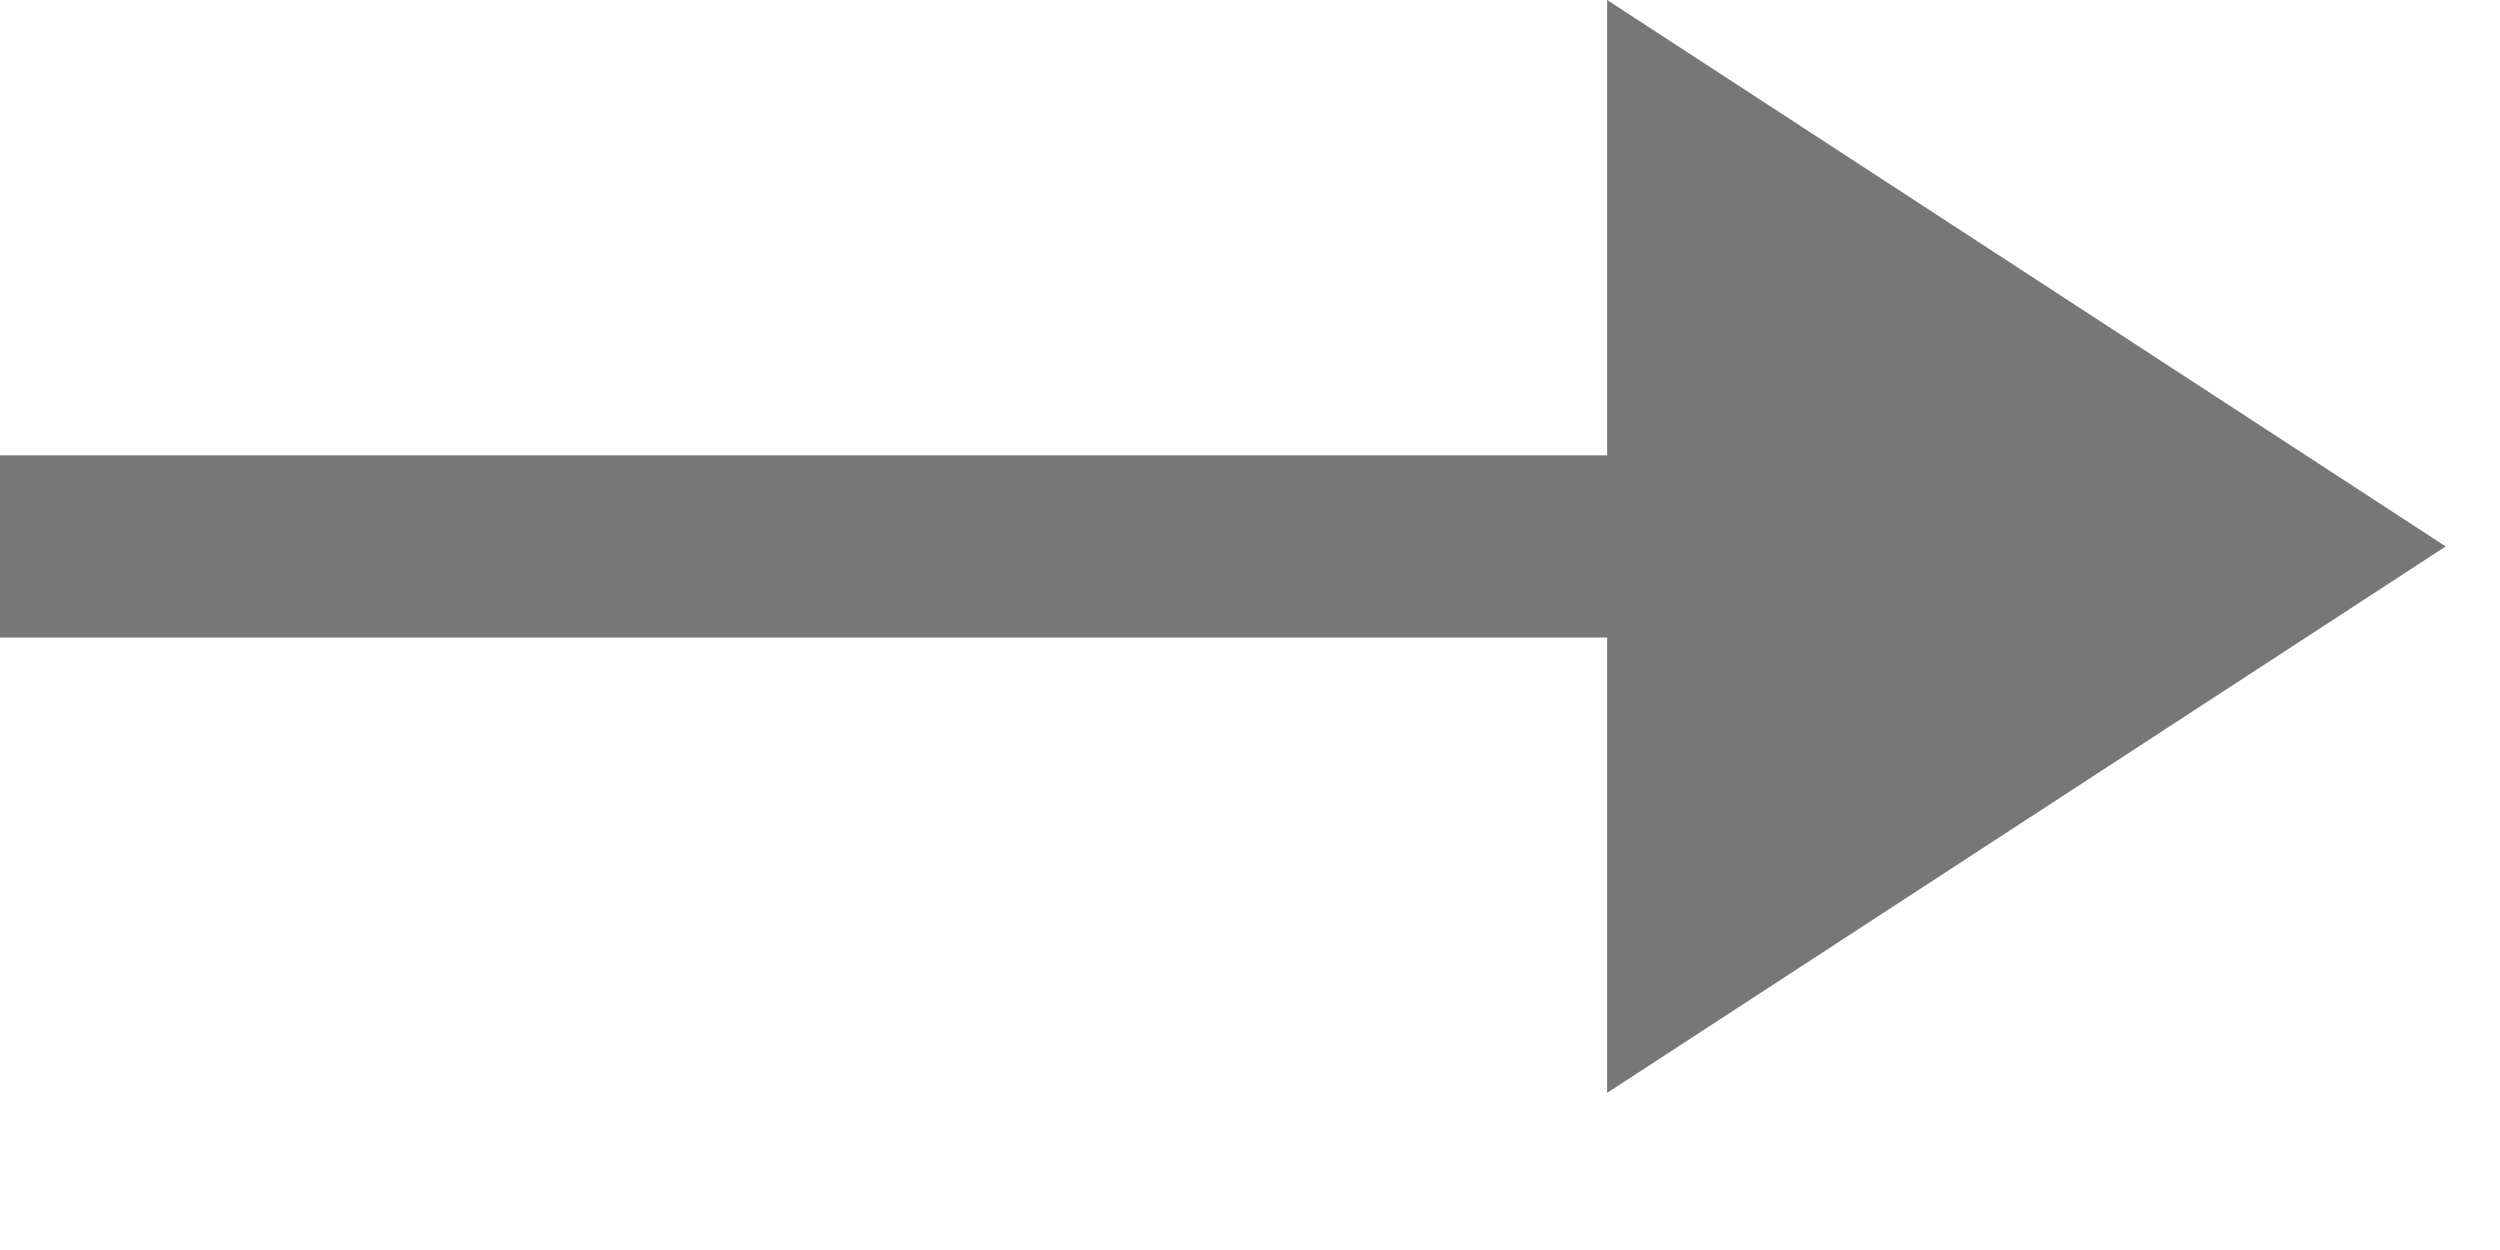
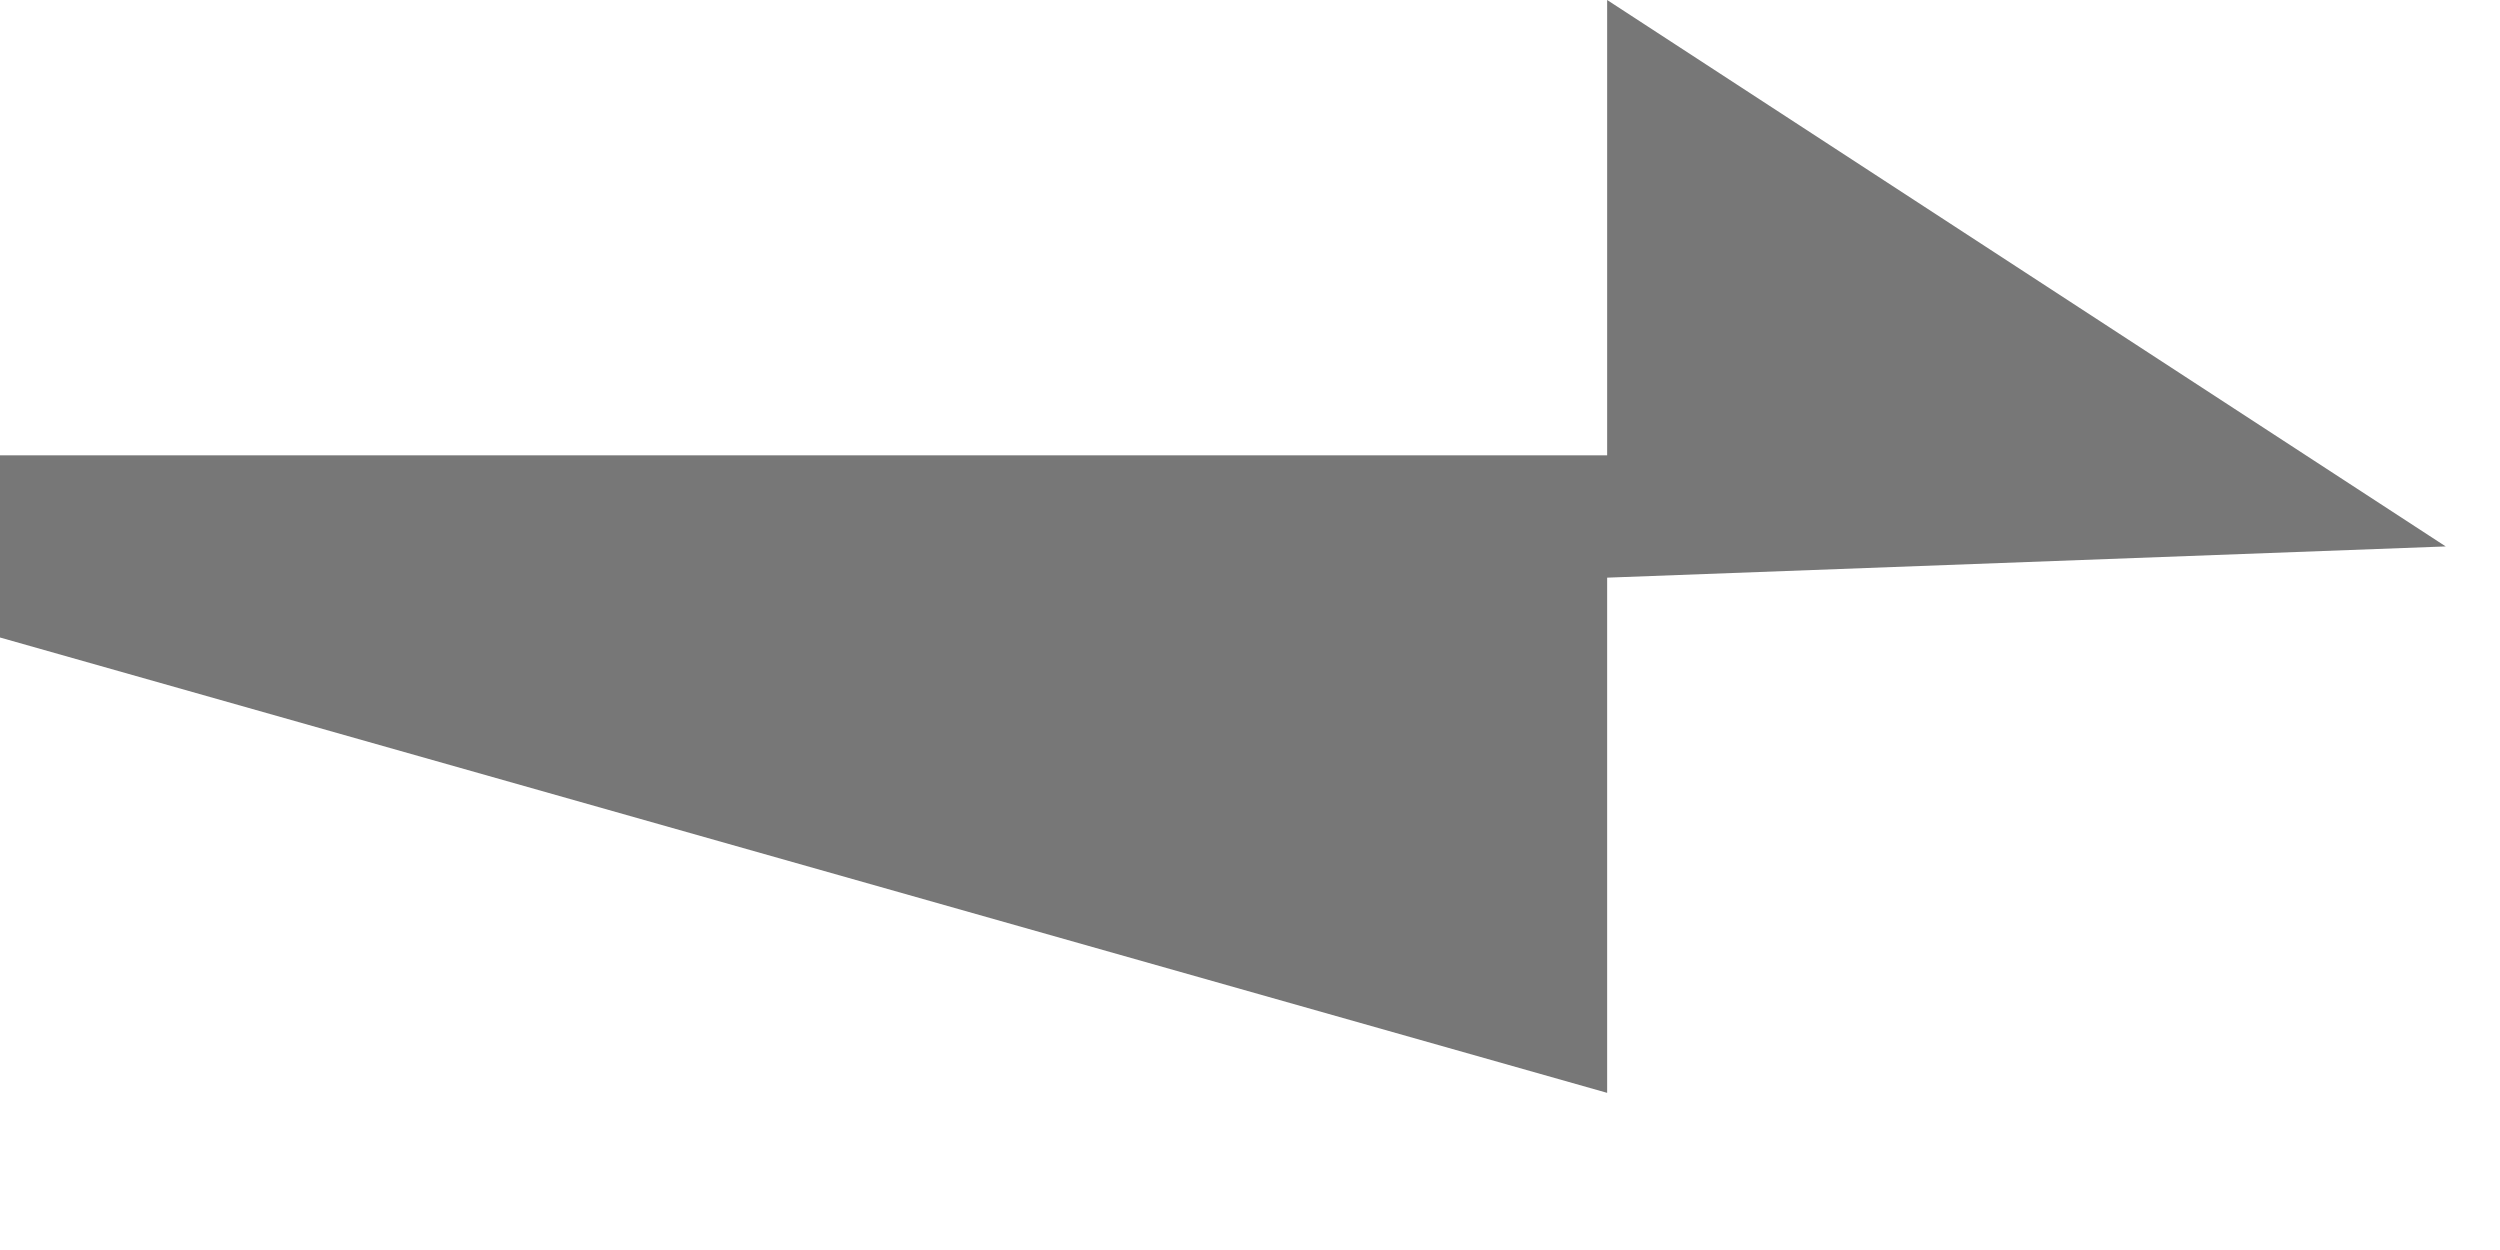
<svg xmlns="http://www.w3.org/2000/svg" width="14px" height="7px" viewBox="0 0 14 7" version="1.1">
  <title>Arrow</title>
  <desc>Created with Sketch.</desc>
  <defs />
  <g id="Symbols" stroke="none" stroke-width="1" fill="none" fill-rule="evenodd">
    <g id="Footer" transform="translate(-813, -113)" fill-rule="nonzero" fill="#777777">
-       <path d="M813,116.57 L822,116.57 L822,115.55 L813,115.55 L813,116.57 Z M826.696,116.06 L822,119.12 L822,113 L826.696,116.06 Z" id="Arrow" transform="translate(819.848, 116.06) rotate(-360) translate(-819.848, -116.06) " />
+       <path d="M813,116.57 L822,116.57 L822,115.55 L813,115.55 L813,116.57 Z L822,119.12 L822,113 L826.696,116.06 Z" id="Arrow" transform="translate(819.848, 116.06) rotate(-360) translate(-819.848, -116.06) " />
    </g>
  </g>
</svg>